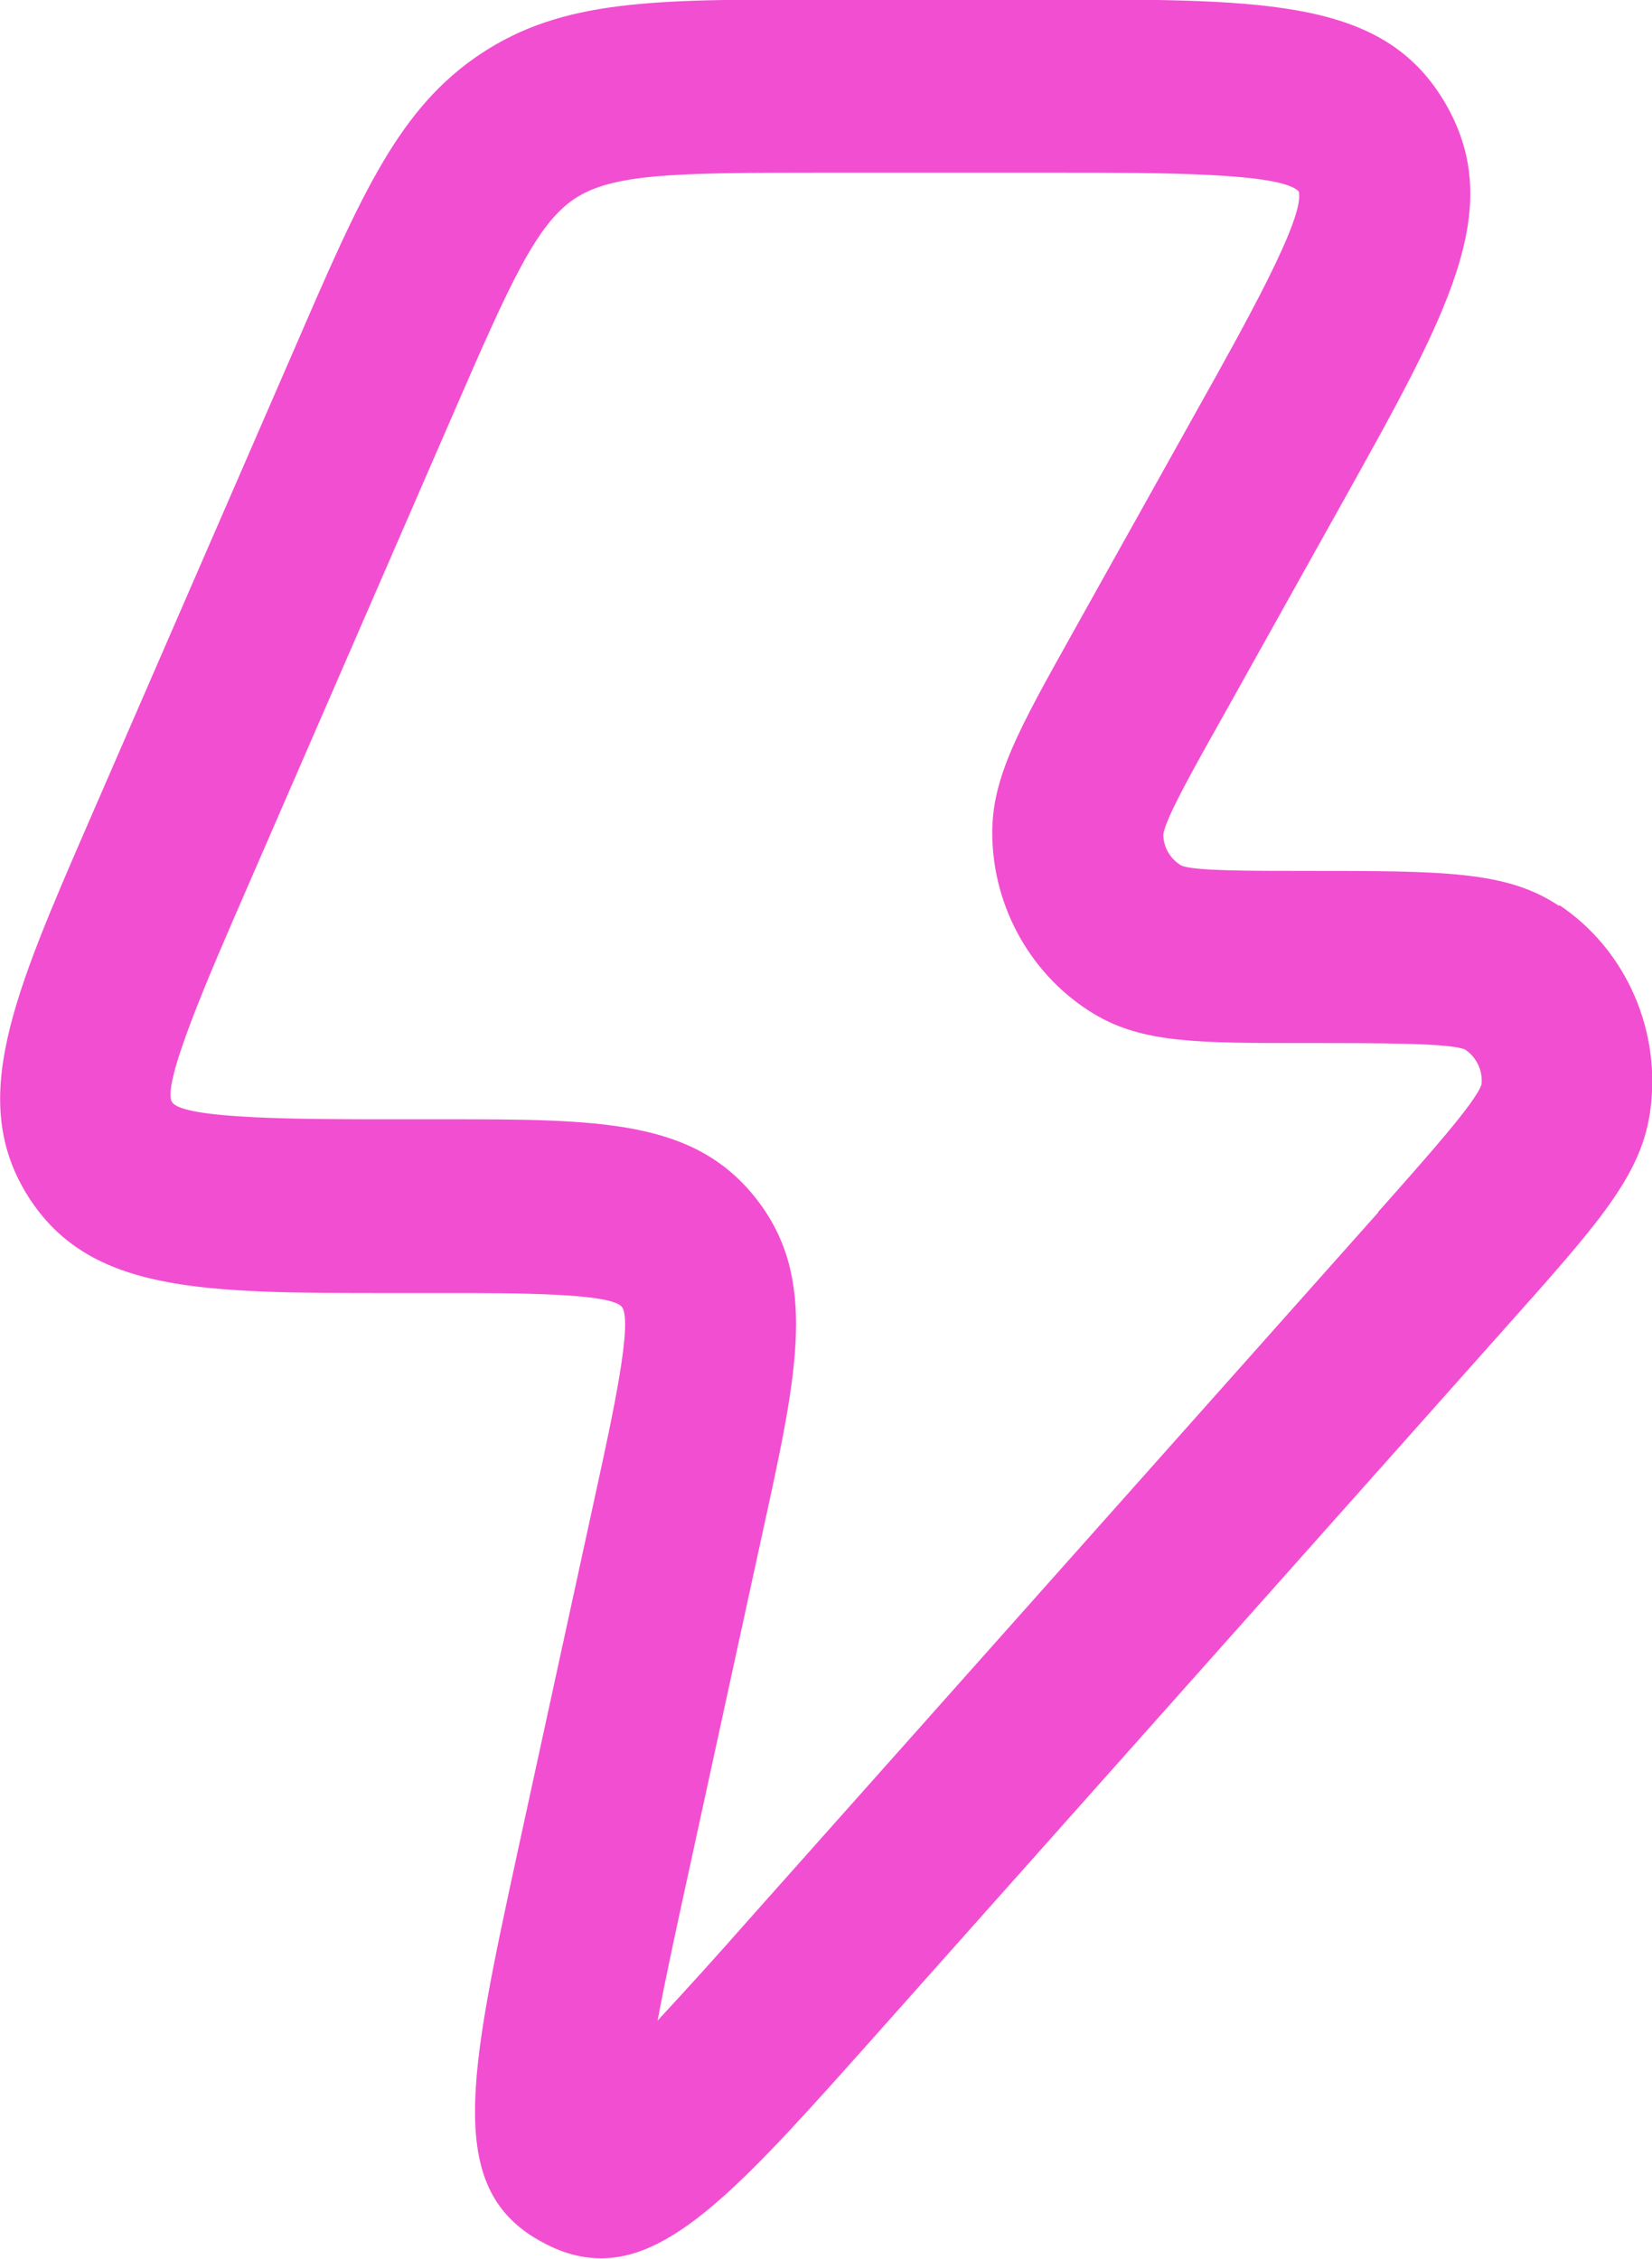
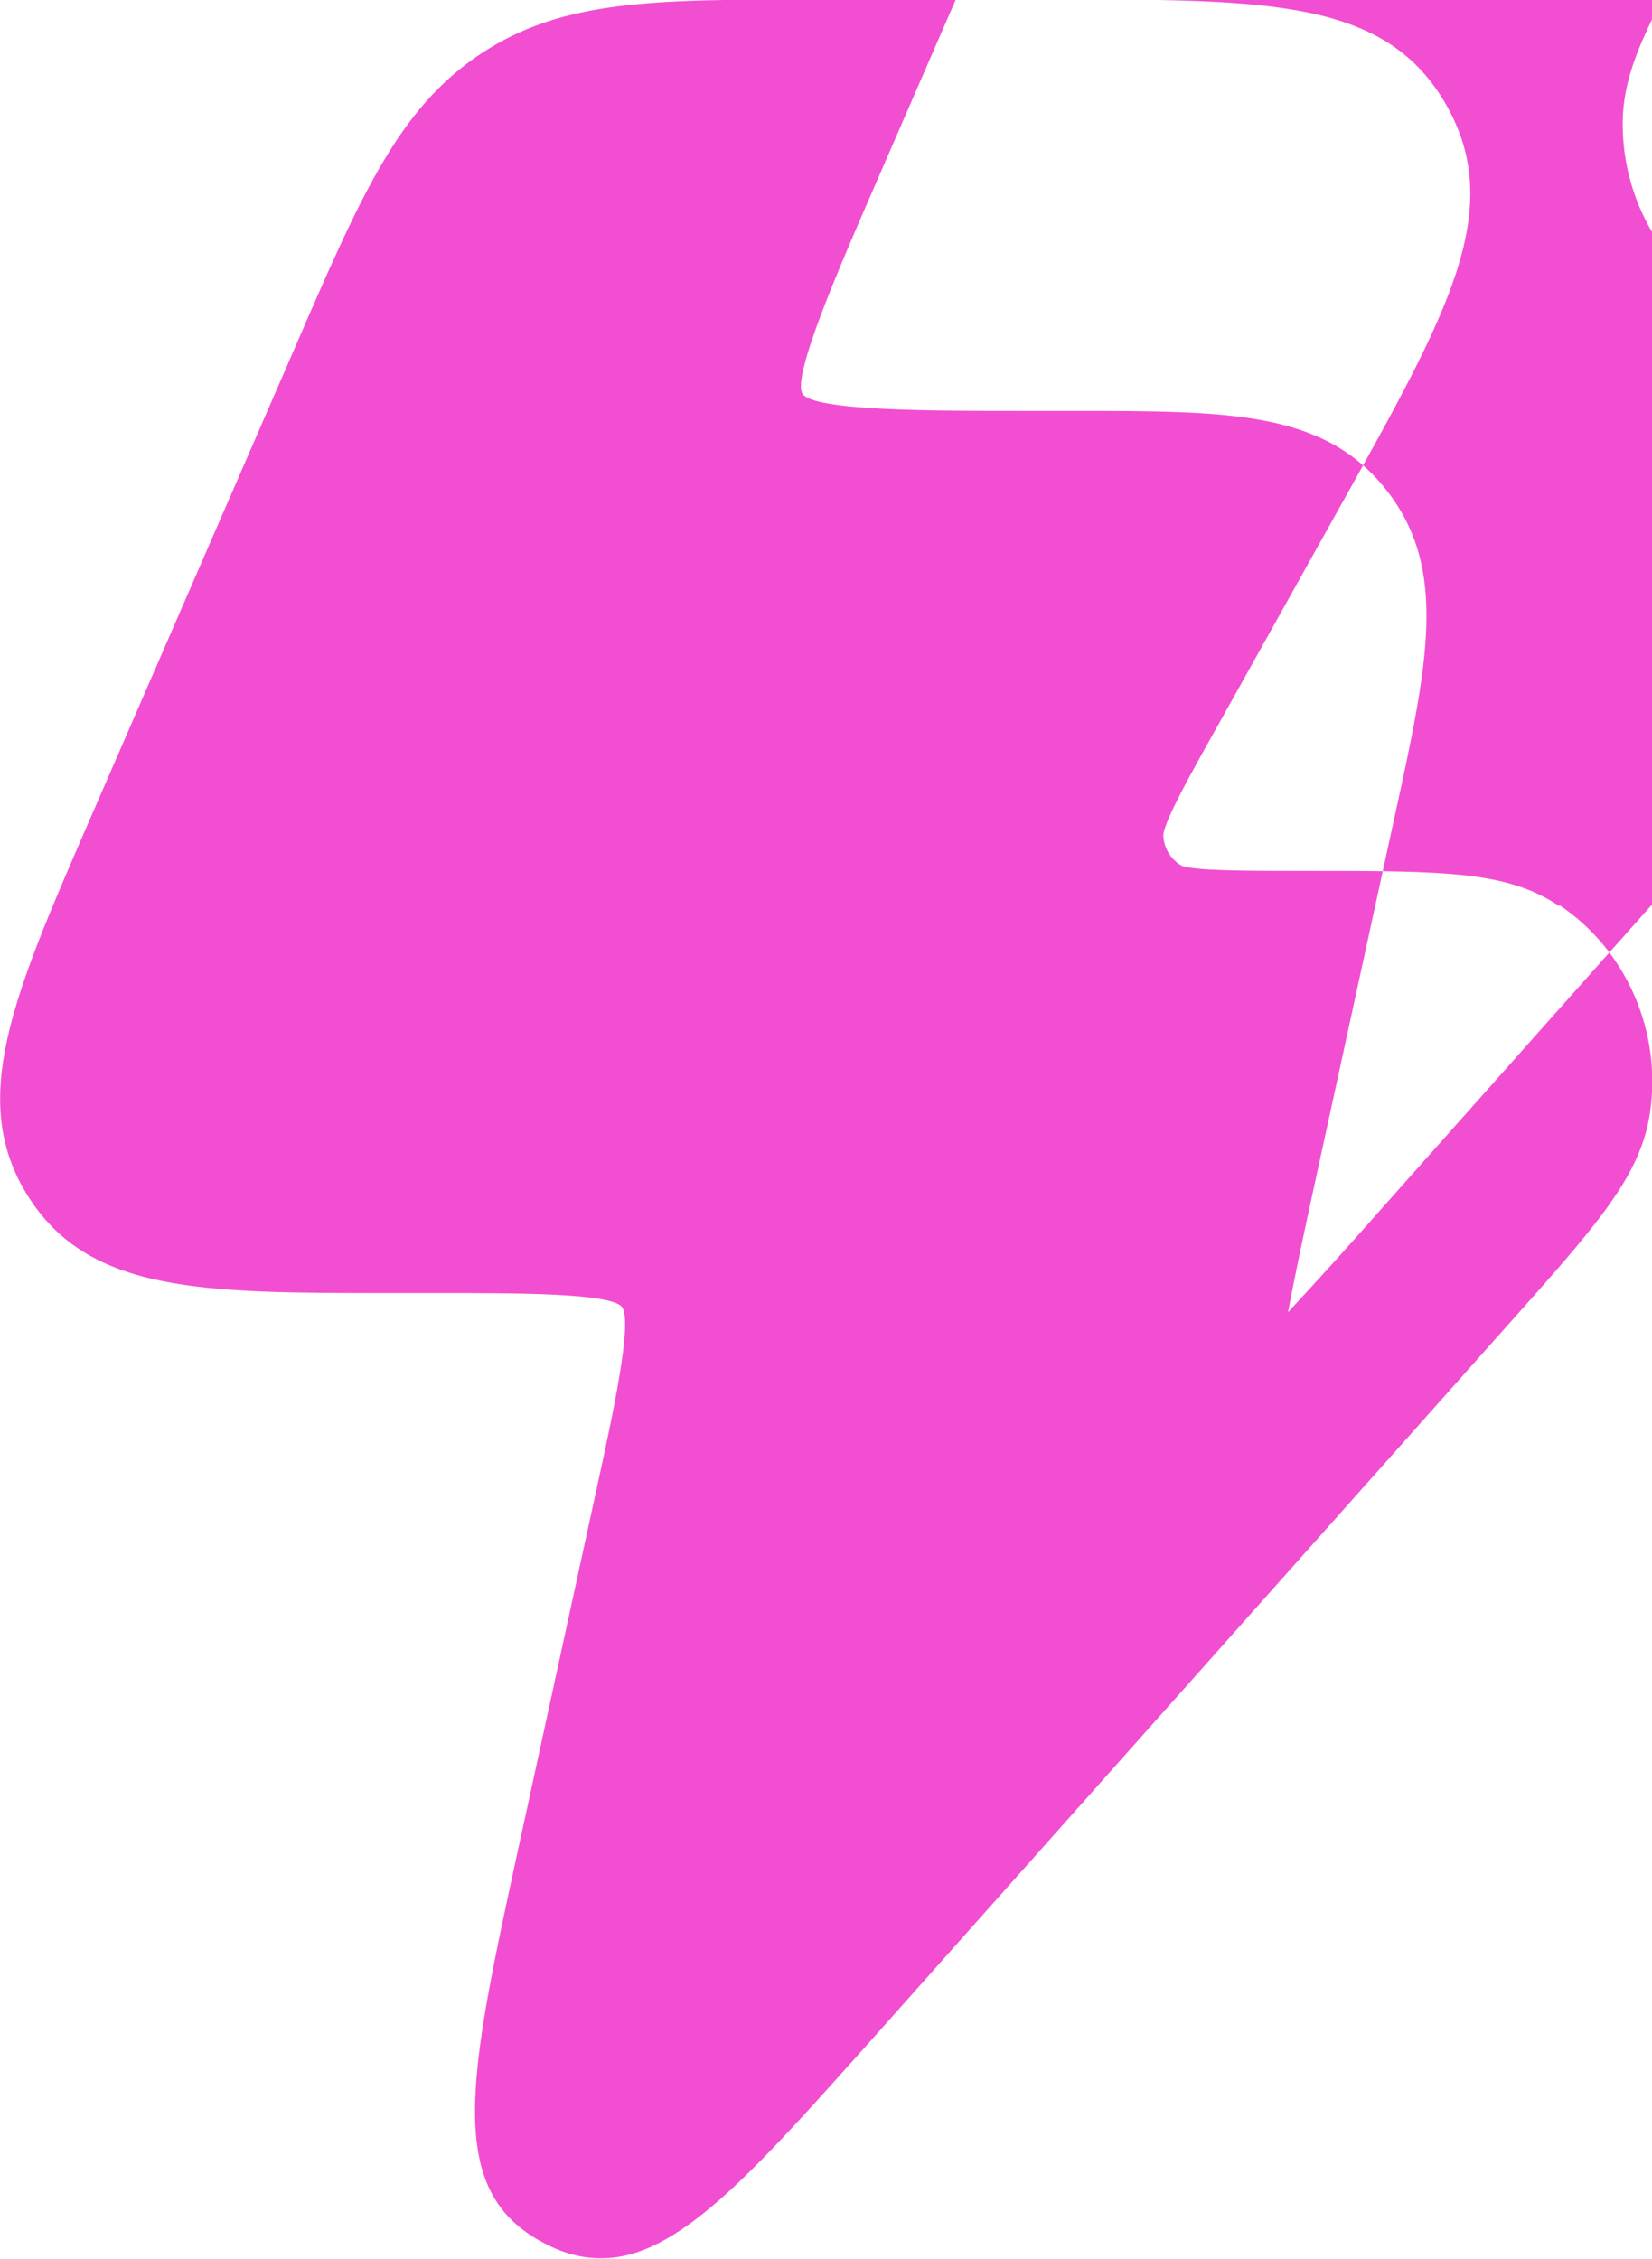
<svg xmlns="http://www.w3.org/2000/svg" id="Layer_2" viewBox="0 0 31 42.38">
  <defs>
    <style>
      .cls-1 {
        fill: #f24ed1;
      }
    </style>
  </defs>
  <g id="Layer_1-2" data-name="Layer_1">
-     <path class="cls-1" d="M29.26,17c-.98-.66-2.16-.66-4.76-.66-1.08,0-2.1,0-2.33-.1-.21-.12-.34-.35-.34-.58.03-.28.54-1.19,1.08-2.15l2.29-4.1c1.97-3.53,3.06-5.47,1.94-7.44-1.13-1.98-3.32-1.98-7.31-1.98h-4.47c-3.1,0-4.8,0-6.34,1.02-1.53,1.02-2.23,2.61-3.48,5.5L1.67,15.41c-1.42,3.27-2.28,5.24-1.14,7.04,1.15,1.81,3.27,1.81,6.78,1.81h.98c1.41,0,3.17,0,3.38.26.21.27-.17,2.02-.48,3.44l-1.47,6.75c-.92,4.25-1.39,6.39.48,7.37.37.2.73.29,1.08.29,1.43,0,2.81-1.56,5.12-4.15l11.85-13.31c1.74-1.95,2.53-2.84,2.71-4.02.23-1.52-.43-3.06-1.7-3.91ZM25.86,22.75l-11.83,13.29c-.58.66-1.18,1.32-1.69,1.87.14-.75.33-1.63.52-2.5l1.47-6.75c.64-2.92,1.02-4.69-.14-6.17-1.17-1.49-2.94-1.49-5.89-1.49h-.98c-1.64,0-3.88,0-4.09-.32-.21-.32.71-2.42,1.38-3.96l3.87-8.9c1.11-2.56,1.59-3.61,2.3-4.09.71-.47,1.85-.49,4.59-.49h4.47c1.96,0,4.19,0,4.53.35.13.47-.98,2.45-1.96,4.2l-2.29,4.1c-1,1.79-1.51,2.7-1.5,3.76.01,1.39.75,2.68,1.92,3.38.91.54,1.93.54,3.96.54,1.39,0,2.71,0,2.99.12.23.15.34.42.31.66-.11.33-.99,1.32-1.94,2.39Z" />
+     <path class="cls-1" d="M29.26,17c-.98-.66-2.16-.66-4.76-.66-1.08,0-2.1,0-2.33-.1-.21-.12-.34-.35-.34-.58.03-.28.54-1.19,1.08-2.15l2.29-4.1c1.97-3.53,3.06-5.47,1.94-7.44-1.13-1.98-3.32-1.98-7.31-1.98h-4.47c-3.1,0-4.8,0-6.34,1.02-1.53,1.02-2.23,2.61-3.48,5.5L1.67,15.41c-1.42,3.27-2.28,5.24-1.14,7.04,1.15,1.81,3.27,1.81,6.78,1.81h.98c1.41,0,3.17,0,3.38.26.21.27-.17,2.02-.48,3.44l-1.47,6.75c-.92,4.25-1.39,6.39.48,7.37.37.2.73.29,1.08.29,1.43,0,2.81-1.56,5.12-4.15l11.85-13.31c1.74-1.95,2.53-2.84,2.71-4.02.23-1.52-.43-3.06-1.7-3.91ZM25.86,22.75c-.58.66-1.18,1.32-1.69,1.87.14-.75.33-1.63.52-2.5l1.47-6.75c.64-2.92,1.02-4.69-.14-6.17-1.17-1.49-2.94-1.49-5.89-1.49h-.98c-1.64,0-3.88,0-4.09-.32-.21-.32.71-2.42,1.38-3.96l3.87-8.9c1.11-2.56,1.59-3.61,2.3-4.09.71-.47,1.85-.49,4.59-.49h4.47c1.96,0,4.19,0,4.53.35.13.47-.98,2.45-1.96,4.2l-2.29,4.1c-1,1.79-1.51,2.7-1.5,3.76.01,1.39.75,2.68,1.92,3.38.91.54,1.93.54,3.96.54,1.39,0,2.71,0,2.99.12.23.15.34.42.31.66-.11.33-.99,1.32-1.94,2.39Z" />
  </g>
</svg>